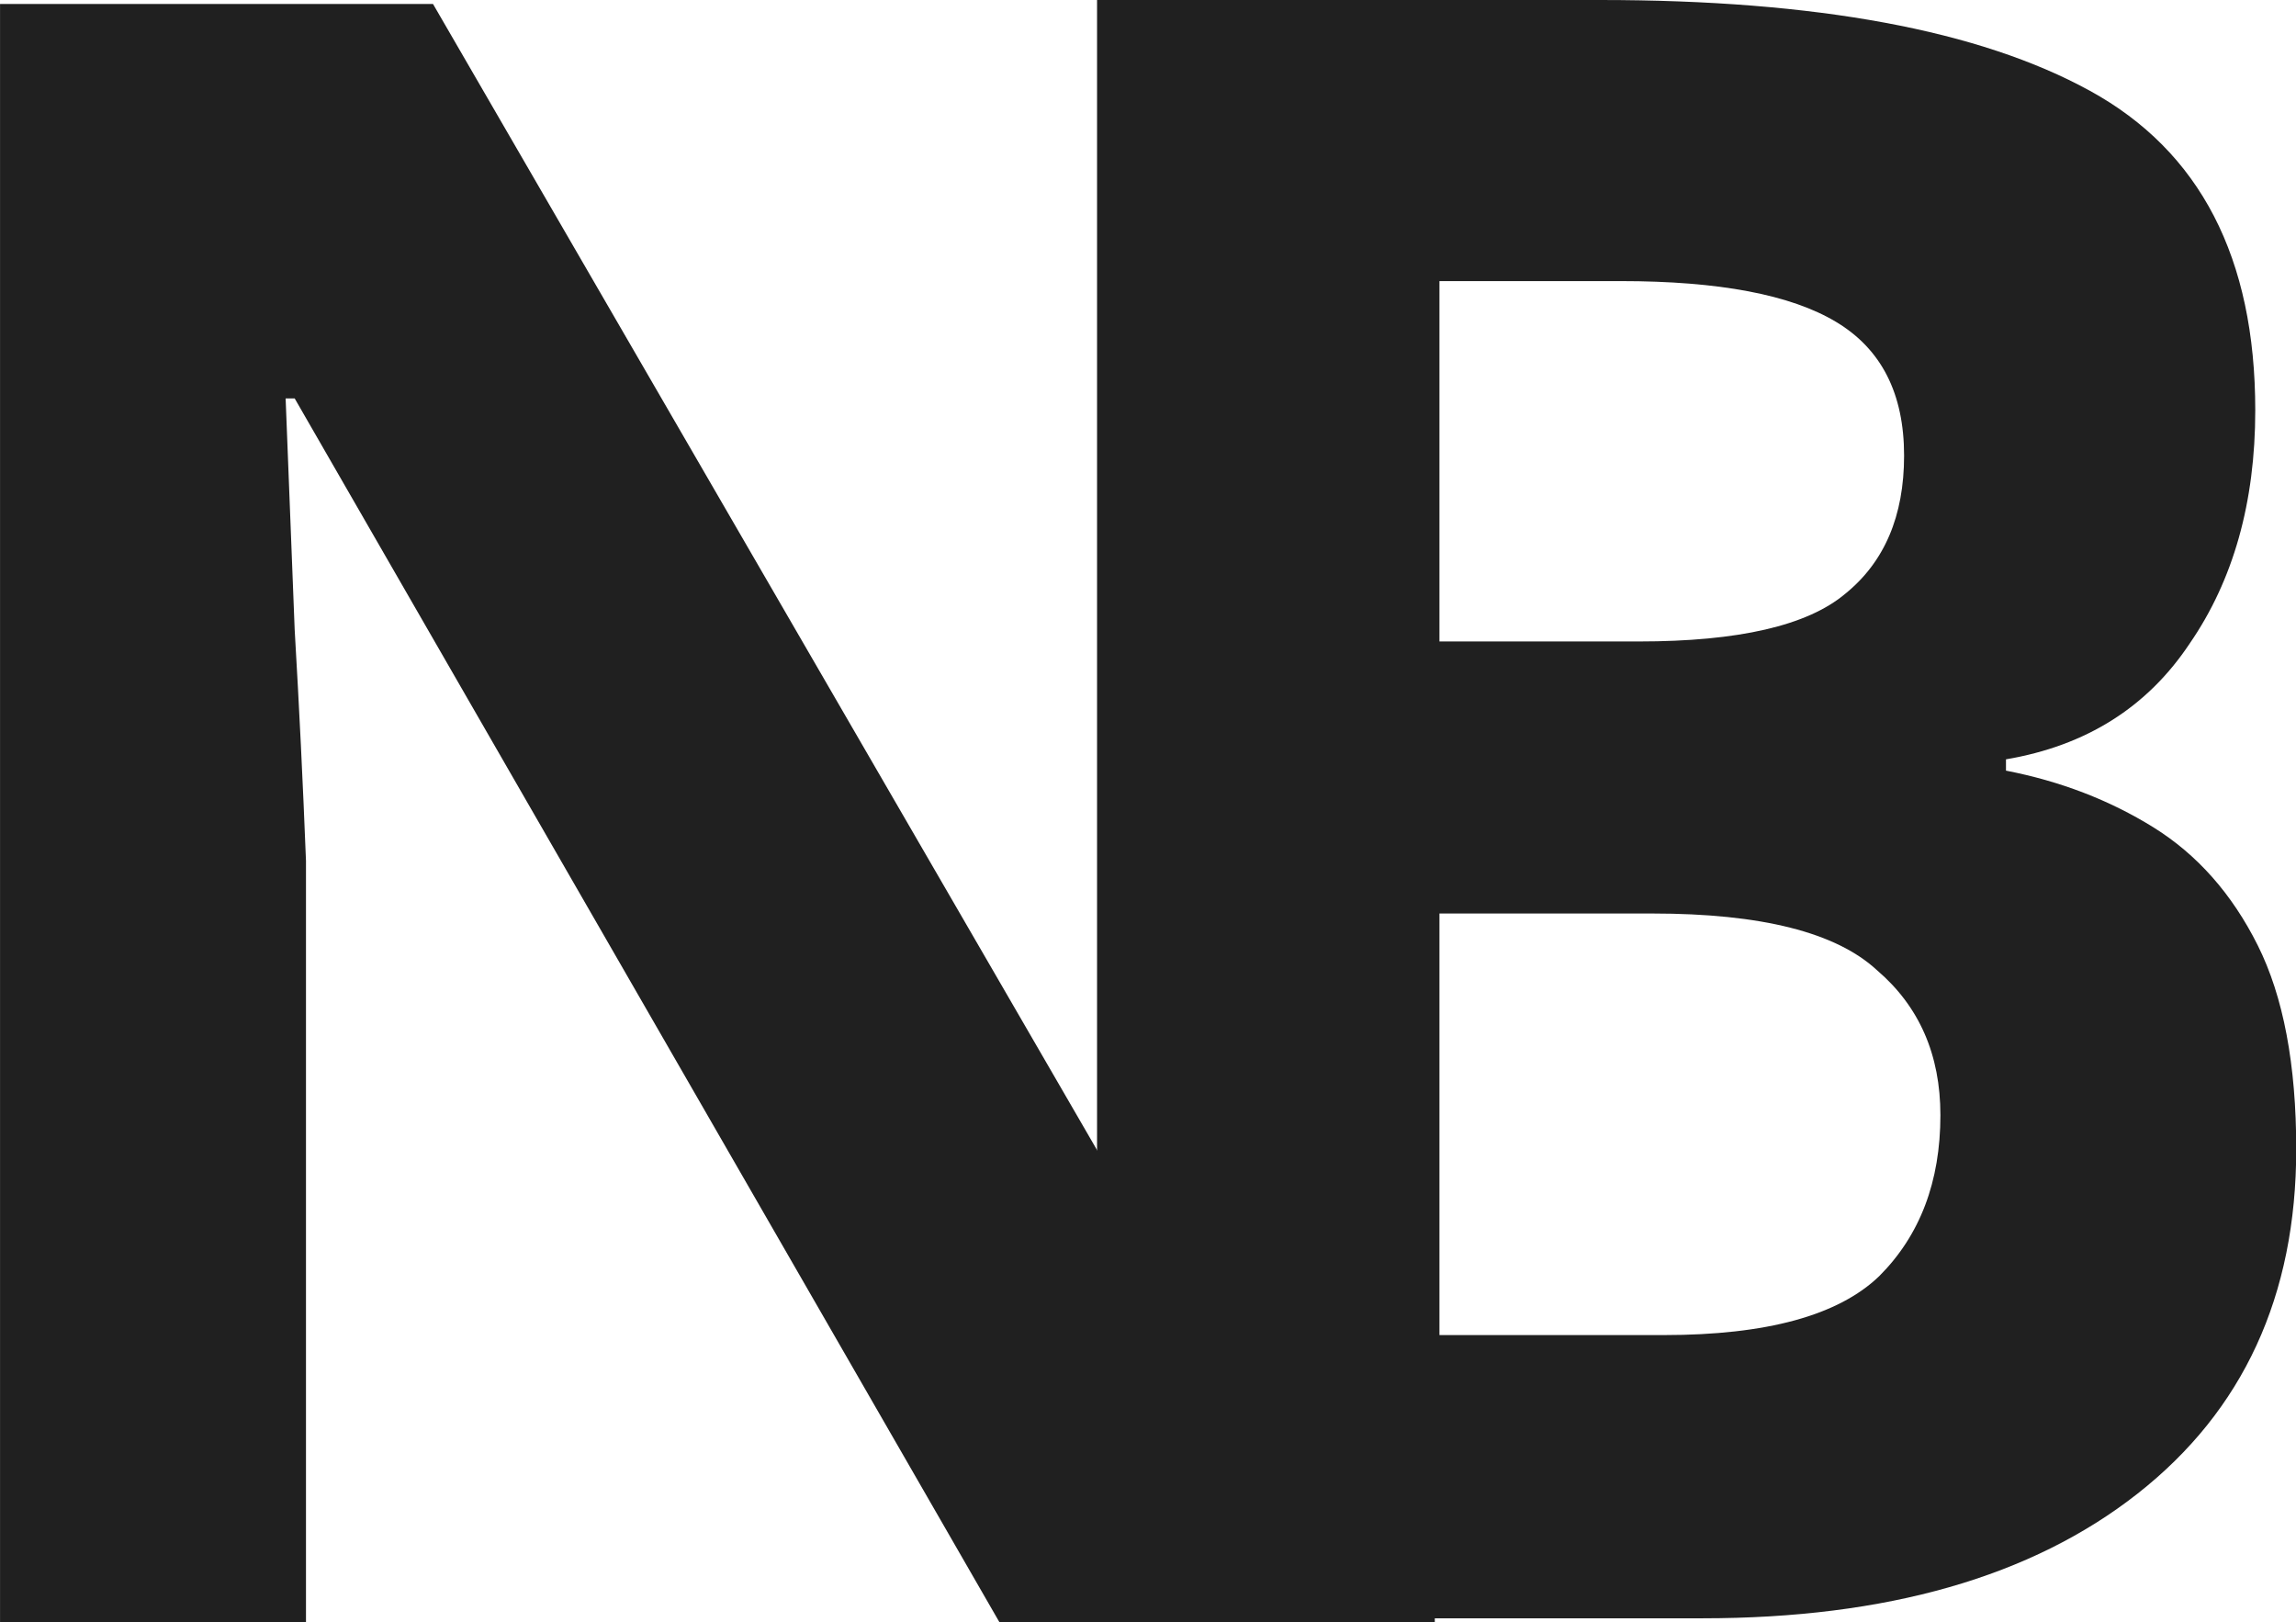
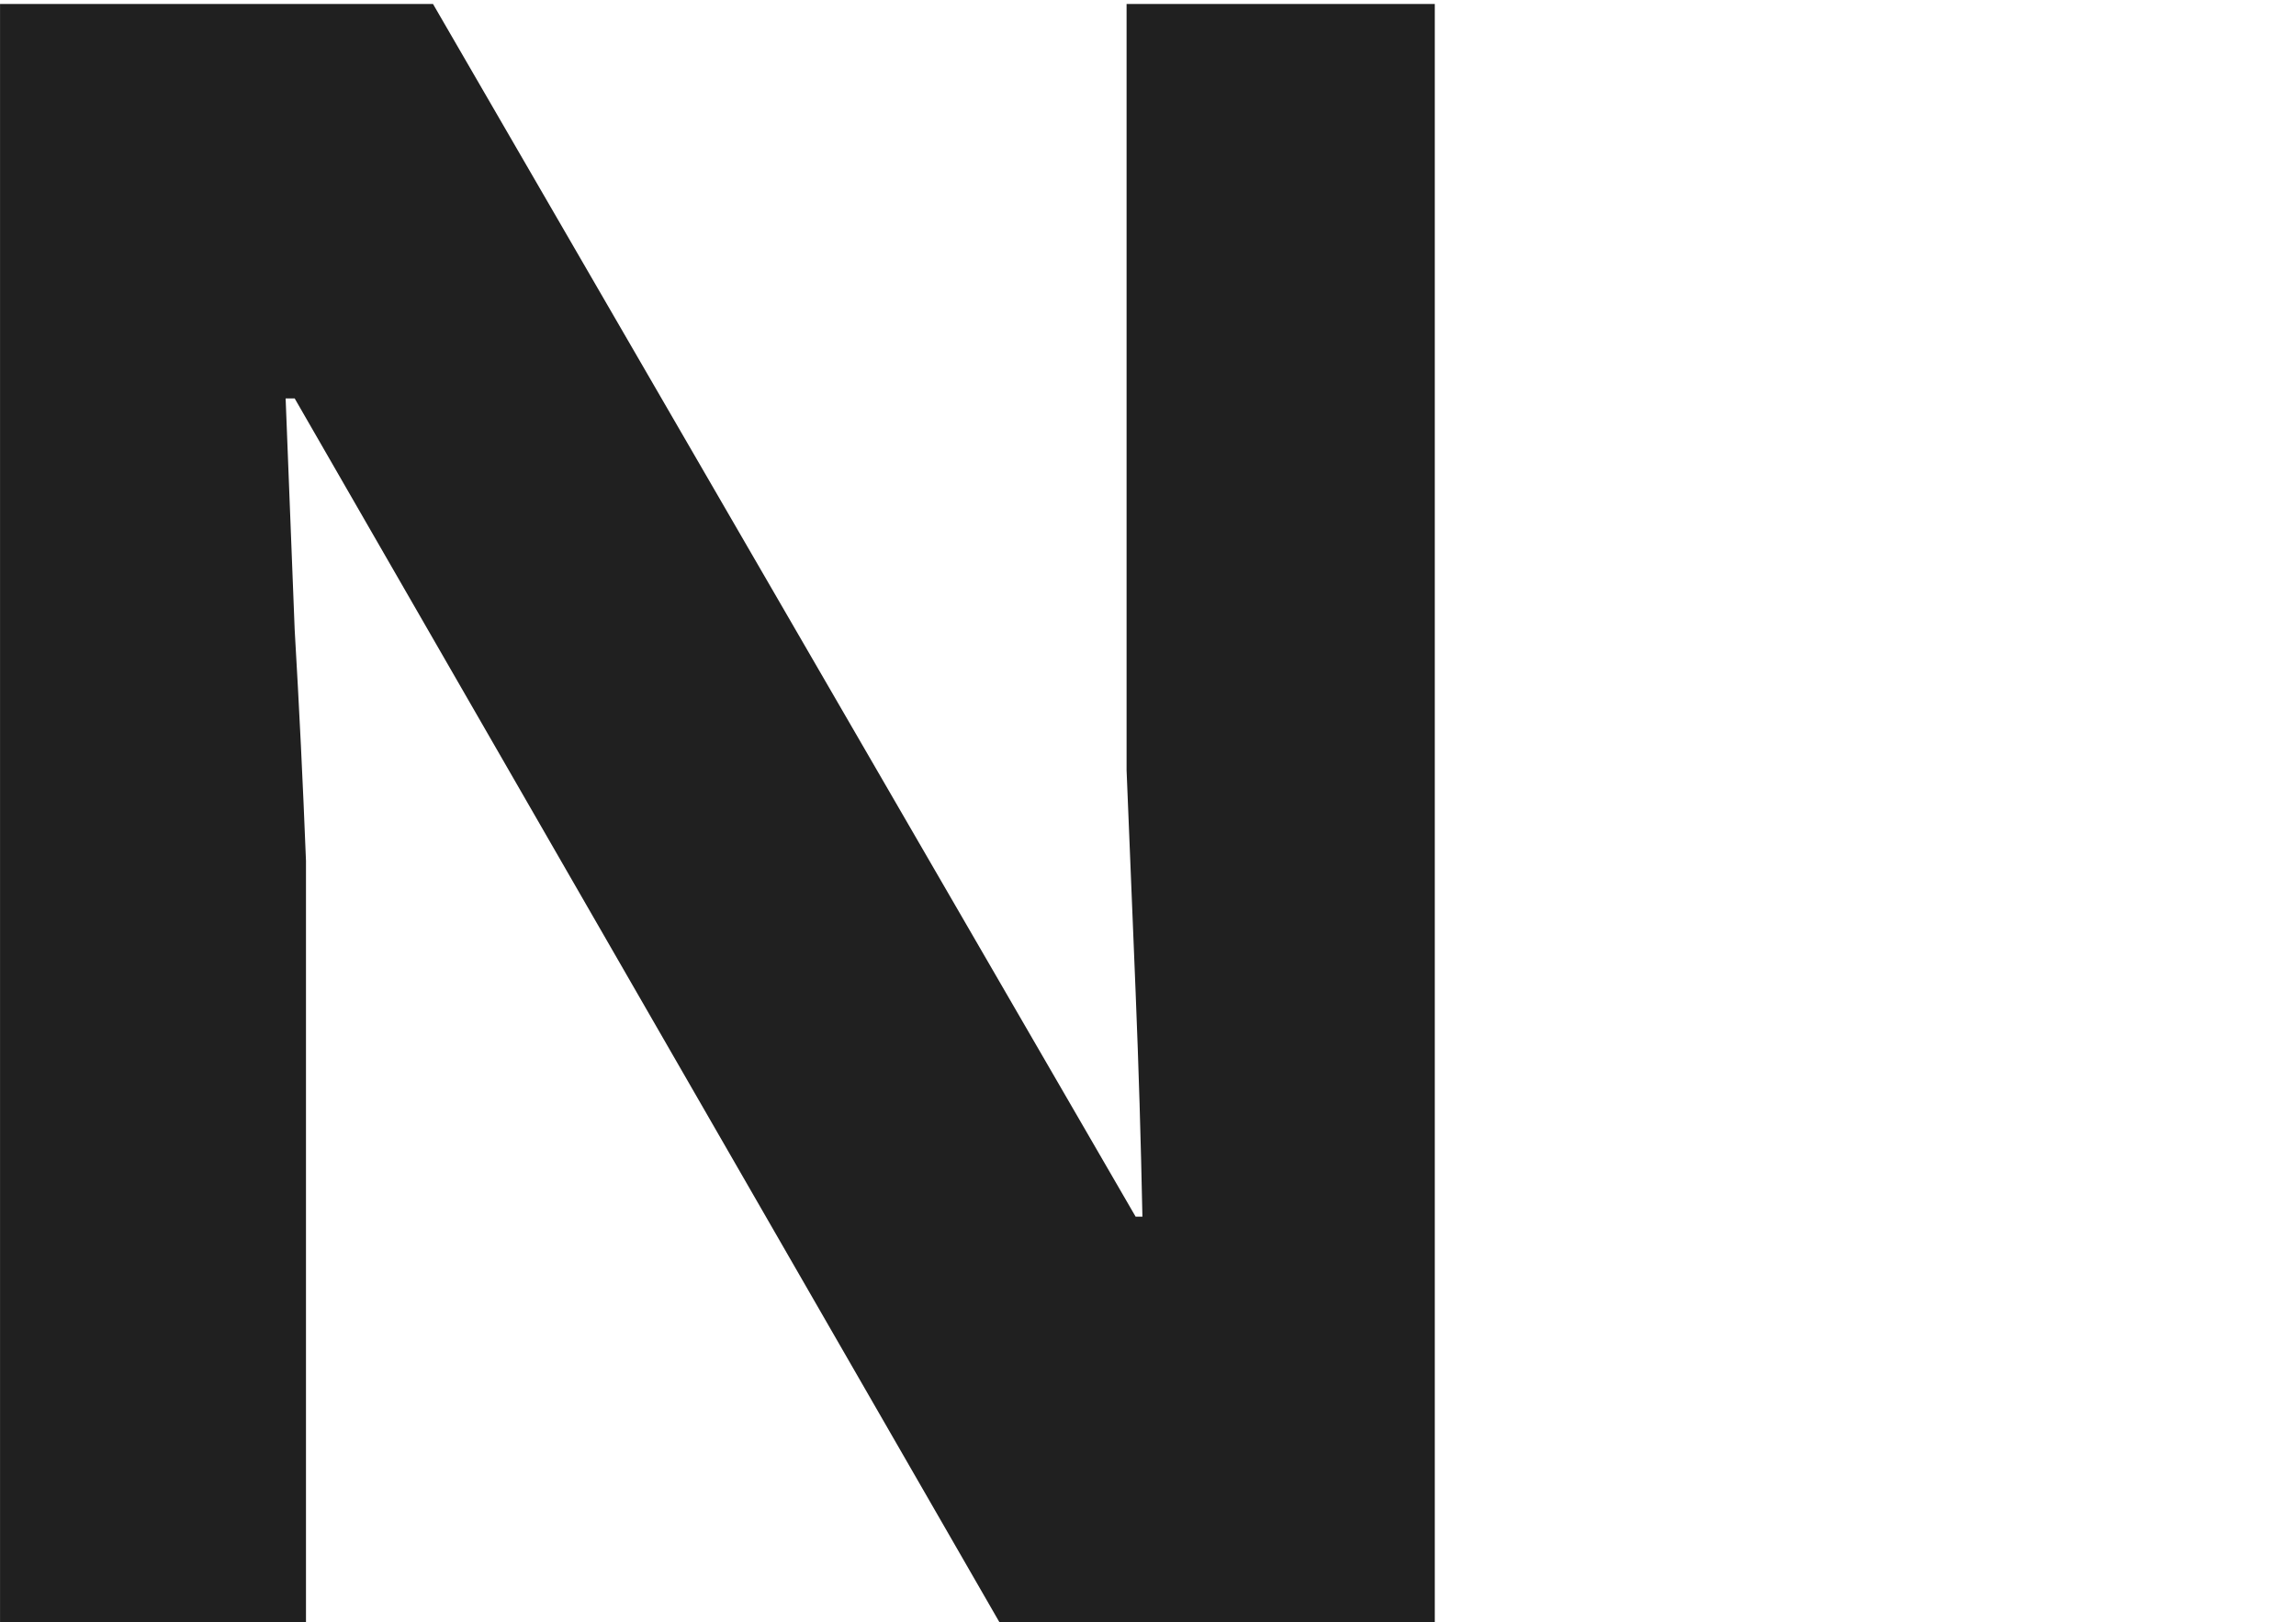
<svg xmlns="http://www.w3.org/2000/svg" xmlns:ns1="http://sodipodi.sourceforge.net/DTD/sodipodi-0.dtd" xmlns:ns2="http://www.inkscape.org/namespaces/inkscape" width="65.235" height="46.094" viewBox="0 0 17.26 12.196" version="1.1" id="svg4338" ns1:docname="logo.svg">
  <ns1:namedview id="namedview4340" pagecolor="#ffffff" bordercolor="#000000" borderopacity="0.25" ns2:showpageshadow="2" ns2:pageopacity="0.0" ns2:pagecheckerboard="0" ns2:deskcolor="#d1d1d1" ns2:document-units="mm" showgrid="false" />
  <defs id="defs4335" />
  <g ns2:label="Layer 1" ns2:groupmode="layer" id="layer1" transform="translate(-1.953,-0.384)">
    <g aria-label="NB" id="text4461" style="font-size:17.039px;font-family:'Liberation Sans';-inkscape-font-specification:'Liberation Sans, Normal';fill:#202020;fill-rule:evenodd;stroke-width:0.265">
      <path d="M 12.739,12.58 H 9.467 L 4.168,3.379 h -0.068 q 0.034,0.869 0.068,1.738 0.051,0.869 0.085,1.738 V 12.58 H 1.953 V 0.414 H 5.208 L 10.49,9.53 h 0.051 Q 10.524,8.678 10.49,7.843 10.456,7.008 10.422,6.174 V 0.414 h 2.317 z" style="letter-spacing:-0.016px;word-spacing:-0.011px" id="path622" />
-       <path d="m 13.983,0.384 q 2.437,0 3.68,0.682 1.244,0.682 1.244,2.402 0,1.039 -0.494,1.755 -0.477,0.716 -1.38,0.869 v 0.085 q 0.613,0.119 1.108,0.426 0.494,0.307 0.784,0.886 0.29,0.579 0.29,1.533 0,1.653 -1.193,2.59 -1.193,0.937 -3.271,0.937 H 10.2 V 0.384 Z m 0.29,4.822 q 1.125,0 1.551,-0.358 0.443,-0.358 0.443,-1.039 0,-0.699 -0.511,-1.005 -0.511,-0.307 -1.619,-0.307 h -1.363 v 2.709 z m -1.499,2.045 v 3.169 h 1.687 q 1.159,0 1.619,-0.443 0.46,-0.46 0.46,-1.21 0,-0.682 -0.477,-1.09 -0.46,-0.426 -1.687,-0.426 z" style="letter-spacing:-0.008px;word-spacing:-0.008px" id="path624" />
    </g>
  </g>
</svg>